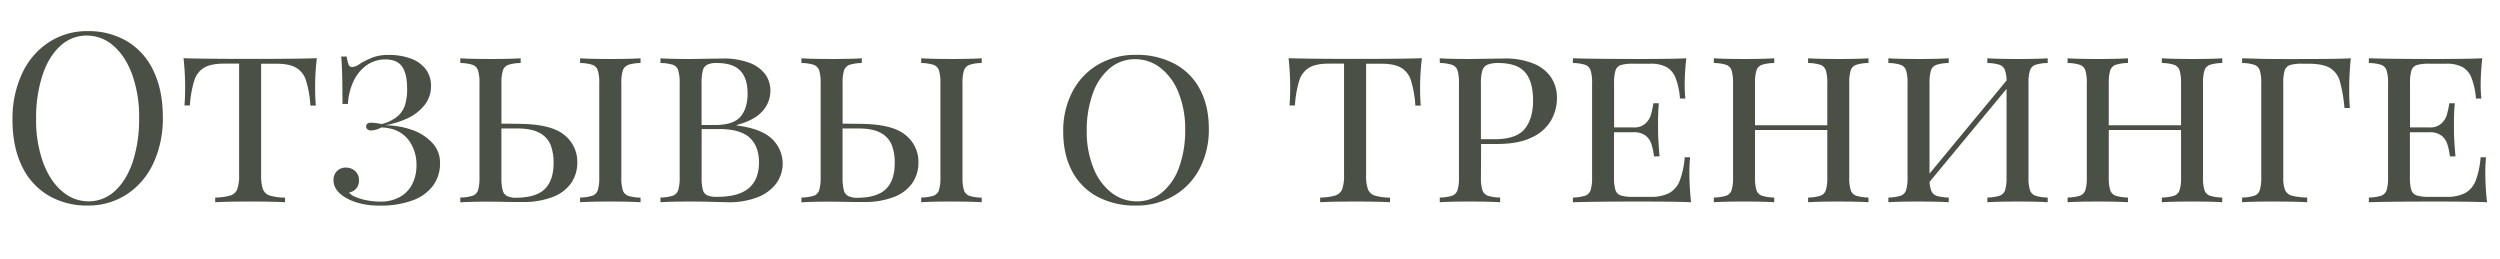
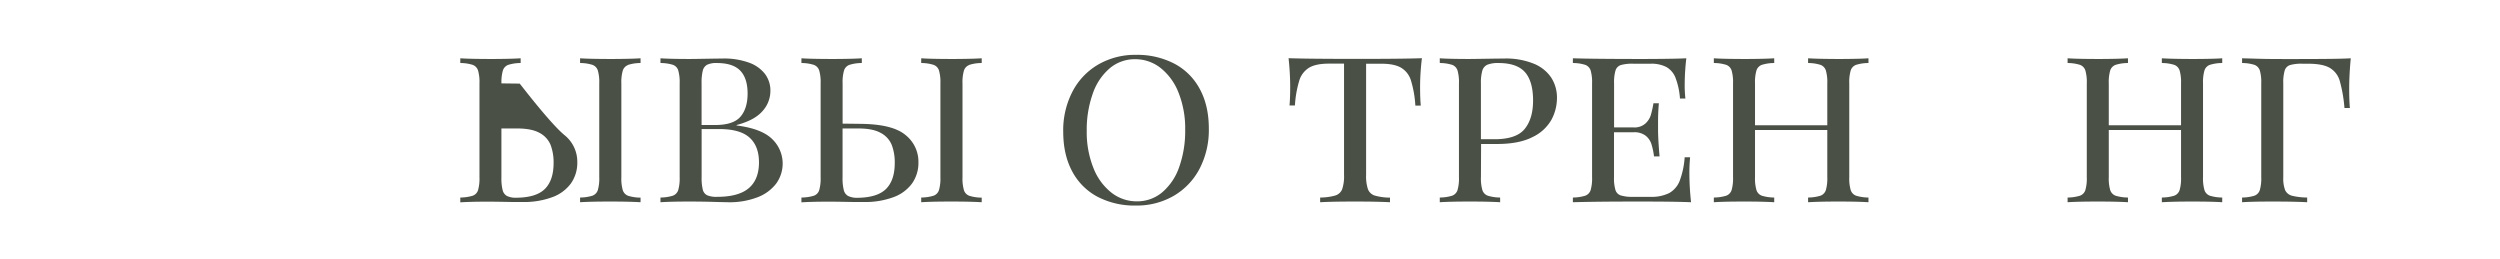
<svg xmlns="http://www.w3.org/2000/svg" id="Layer_1" data-name="Layer 1" viewBox="0 0 1124.93 116.72">
  <defs>
    <style>.cls-1{fill:#4a5045;}</style>
  </defs>
  <title>Iscelenie_vini_materials-04</title>
-   <path class="cls-1" d="M57.27,18.63A30.36,30.36,0,0,1,69.08,31.92q4.19,8.73,4.19,20.74A47.73,47.73,0,0,1,69,73.48a33.46,33.46,0,0,1-12,14,31.51,31.51,0,0,1-17.54,5A33.79,33.79,0,0,1,21.69,87.9,30.42,30.42,0,0,1,9.81,74.65Q5.62,65.94,5.62,53.91A47.89,47.89,0,0,1,9.94,33.09,33.44,33.44,0,0,1,22,19a31.51,31.51,0,0,1,17.54-5A34,34,0,0,1,57.27,18.63ZM27.06,20.74q-5.2,4.76-8,13.27a61.84,61.84,0,0,0-2.81,19.48A56.05,56.05,0,0,0,19.36,73q3.12,8.43,8.51,13a18,18,0,0,0,11.94,4.6,17.19,17.19,0,0,0,12-4.77q5.17-4.76,8-13.27A62.11,62.11,0,0,0,62.6,53.08a56.12,56.12,0,0,0-3.12-19.52q-3.12-8.43-8.48-13A18,18,0,0,0,39.08,16,17.22,17.22,0,0,0,27.06,20.74Z" />
-   <path class="cls-1" d="M141.8,38.77c0,3.67.1,6.59.31,8.74h-2.44a48.26,48.26,0,0,0-2-11.37,10.08,10.08,0,0,0-4.47-5.7c-2.07-1.18-5-1.77-8.87-1.77H117.5v50a18.47,18.47,0,0,0,.83,6.48,4.86,4.86,0,0,0,3,2.83,24.9,24.9,0,0,0,6.92.94V91q-5.52-.31-15.66-.31-10.59,0-15.75.31V88.88a24.9,24.9,0,0,0,6.92-.94,4.86,4.86,0,0,0,3-2.83,18.47,18.47,0,0,0,.83-6.48v-50h-6.82c-3.85,0-6.79.59-8.84,1.77a10.27,10.27,0,0,0-4.48,5.73,48,48,0,0,0-2,11.34H83q.31-3.39.31-8.74a122.11,122.11,0,0,0-.73-12.54q8.85.3,30,.31t30-.31A110.34,110.34,0,0,0,141.8,38.77Z" />
-   <path class="cls-1" d="M184.89,26.36a14.56,14.56,0,0,1,6.68,4.78,12.16,12.16,0,0,1,2.37,7.52A13.51,13.51,0,0,1,191,47.33a21.25,21.25,0,0,1-7.57,5.88,39.58,39.58,0,0,1-10.13,3.15,37.53,37.53,0,0,1,11.84,2,22.26,22.26,0,0,1,9.21,5.75A12.91,12.91,0,0,1,198,73.32a16.83,16.83,0,0,1-3.2,10.3,19.81,19.81,0,0,1-9.32,6.61,41.72,41.72,0,0,1-14.65,2.29q-9.47,0-15.76-3.85-5-3.18-5-7.55A5.52,5.52,0,0,1,151.61,77a5.45,5.45,0,0,1,4-1.59A6,6,0,0,1,159.86,77a5.51,5.51,0,0,1,1.66,4.22,5.26,5.26,0,0,1-1.22,3.59,5.68,5.68,0,0,1-3.25,1.82,6.84,6.84,0,0,0,2.91,2,25.77,25.77,0,0,0,5.15,1.51,31.84,31.84,0,0,0,6,.57,17.44,17.44,0,0,0,9-2.19,13.62,13.62,0,0,0,5.49-5.88,18.56,18.56,0,0,0,1.8-8.22,18.5,18.5,0,0,0-3.2-10.93,14.1,14.1,0,0,0-9-5.72,18.64,18.64,0,0,0-3.64-.42A9.72,9.72,0,0,1,167,58.7a2.73,2.73,0,0,1-1.59-.45,1.5,1.5,0,0,1-.65-1.32c0-1.15.75-1.72,2.24-1.72a26,26,0,0,1,4.73.62,18.84,18.84,0,0,0,6.92-3.3,11.12,11.12,0,0,0,3.54-5.1,23.74,23.74,0,0,0,1-7.67q0-6.57-2.26-9.79t-7.47-3.22a14.35,14.35,0,0,0-8.48,2.6,18.25,18.25,0,0,0-5.88,7.15,27.55,27.55,0,0,0-2.55,10.28H154.1q0-15.45-.57-21.33H156a17.57,17.57,0,0,0,.88,3.64,1.64,1.64,0,0,0,1.62,1.09A7.26,7.26,0,0,0,162,28.67a35,35,0,0,1,5.83-2.86,19.84,19.84,0,0,1,7-1.09A28,28,0,0,1,184.89,26.36Z" />
-   <path class="cls-1" d="M253.94,60.75A15.32,15.32,0,0,1,259.77,73a16.08,16.08,0,0,1-2.84,9.49,17.91,17.91,0,0,1-8.38,6.22,36.64,36.64,0,0,1-13.4,2.19H231c-6-.11-9.66-.16-10.88-.16q-8.54,0-13,.31V88.88a19.58,19.58,0,0,0,5.59-.81,3.89,3.89,0,0,0,2.39-2.47,19.11,19.11,0,0,0,.65-5.88V37.52a18.8,18.8,0,0,0-.65-5.83,4,4,0,0,0-2.39-2.5,18.6,18.6,0,0,0-5.59-.83V26.23q4.41.3,13.63.31,8.64,0,13.53-.31v2.13a18.62,18.62,0,0,0-5.6.83,4,4,0,0,0-2.39,2.5,18.8,18.8,0,0,0-.65,5.83V55.63l8.22.1Q248.12,55.88,253.94,60.75ZM245.2,85q3.9-3.93,3.9-11.63a22.09,22.09,0,0,0-1.35-8.17,10.7,10.7,0,0,0-4.95-5.39c-2.39-1.33-5.73-2-10-2h-7.18v22a22,22,0,0,0,.55,5.72,4.07,4.07,0,0,0,2,2.68,9.33,9.33,0,0,0,4.3.76Q241.29,88.88,245.2,85Zm37.44-55.76a4,4,0,0,0-2.4,2.5,18.8,18.8,0,0,0-.65,5.83v42.2a18.8,18.8,0,0,0,.65,5.83,4,4,0,0,0,2.4,2.5,19.26,19.26,0,0,0,5.59.83V91q-5-.31-13.58-.31-9.11,0-13.63.31V88.88a19.26,19.26,0,0,0,5.59-.83,4,4,0,0,0,2.39-2.5,18.8,18.8,0,0,0,.65-5.83V37.52a18.8,18.8,0,0,0-.65-5.83,4,4,0,0,0-2.39-2.5,18.6,18.6,0,0,0-5.59-.83V26.23q4.51.3,13.63.31,8.58,0,13.58-.31v2.13a18.6,18.6,0,0,0-5.59.83Z" />
+   <path class="cls-1" d="M253.94,60.75A15.32,15.32,0,0,1,259.77,73a16.08,16.08,0,0,1-2.84,9.49,17.91,17.91,0,0,1-8.38,6.22,36.64,36.64,0,0,1-13.4,2.19H231c-6-.11-9.66-.16-10.88-.16q-8.54,0-13,.31V88.88a19.58,19.58,0,0,0,5.59-.81,3.89,3.89,0,0,0,2.39-2.47,19.11,19.11,0,0,0,.65-5.88V37.52a18.8,18.8,0,0,0-.65-5.83,4,4,0,0,0-2.39-2.5,18.6,18.6,0,0,0-5.59-.83V26.23q4.41.3,13.63.31,8.64,0,13.53-.31v2.13a18.62,18.62,0,0,0-5.6.83,4,4,0,0,0-2.39,2.5,18.8,18.8,0,0,0-.65,5.83l8.22.1Q248.12,55.88,253.94,60.75ZM245.2,85q3.9-3.93,3.9-11.63a22.09,22.09,0,0,0-1.35-8.17,10.7,10.7,0,0,0-4.95-5.39c-2.39-1.33-5.73-2-10-2h-7.18v22a22,22,0,0,0,.55,5.72,4.07,4.07,0,0,0,2,2.68,9.33,9.33,0,0,0,4.3.76Q241.29,88.88,245.2,85Zm37.44-55.76a4,4,0,0,0-2.4,2.5,18.8,18.8,0,0,0-.65,5.83v42.2a18.8,18.8,0,0,0,.65,5.83,4,4,0,0,0,2.4,2.5,19.26,19.26,0,0,0,5.59.83V91q-5-.31-13.58-.31-9.11,0-13.63.31V88.88a19.26,19.26,0,0,0,5.59-.83,4,4,0,0,0,2.39-2.5,18.8,18.8,0,0,0,.65-5.83V37.52a18.8,18.8,0,0,0-.65-5.83,4,4,0,0,0-2.39-2.5,18.6,18.6,0,0,0-5.59-.83V26.23q4.51.3,13.63.31,8.58,0,13.58-.31v2.13a18.6,18.6,0,0,0-5.59.83Z" />
  <path class="cls-1" d="M347.4,62.52a15.28,15.28,0,0,1,1.84,20.11,19,19,0,0,1-8.48,6.17A35,35,0,0,1,327.67,91L323,90.9q-6.45-.21-12.59-.21-8.75,0-13.22.31V88.88a19.33,19.33,0,0,0,5.6-.83,4,4,0,0,0,2.39-2.5,18.8,18.8,0,0,0,.65-5.83V37.52a19.11,19.11,0,0,0-.65-5.88,3.88,3.88,0,0,0-2.37-2.47,19.1,19.1,0,0,0-5.62-.81V26.23q4.43.3,13,.31c1.21,0,4.83-.05,10.88-.16l4.16-.05A32.78,32.78,0,0,1,337,28.18a15.73,15.73,0,0,1,7.24,5.12,12.43,12.43,0,0,1,2.42,7.6A13.54,13.54,0,0,1,343,50.11q-3.6,4.06-11.56,6.14v.21Q342.62,57.87,347.4,62.52ZM318.23,29.11a4.16,4.16,0,0,0-2,2.68,23,23,0,0,0-.54,5.73V56.25h6.08q8.18,0,11.4-3.72T336.4,42.1q0-6.87-3.31-10.31T322.5,28.36A9.63,9.63,0,0,0,318.23,29.11Zm18.71,55.55q4.57-3.9,4.58-11.55,0-7.38-4.27-11.21t-13.63-3.83h-7.91V79.72a21.61,21.61,0,0,0,.54,5.67,3.82,3.82,0,0,0,2,2.5,10.81,10.81,0,0,0,4.4.68Q332.36,88.57,336.94,84.66Z" />
  <path class="cls-1" d="M407.45,60.75A15.33,15.33,0,0,1,413.27,73a16.07,16.07,0,0,1-2.83,9.49,17.91,17.91,0,0,1-8.38,6.22,36.64,36.64,0,0,1-13.4,2.19H384.5c-6-.11-9.66-.16-10.88-.16q-8.53,0-13,.31V88.88a19.65,19.65,0,0,0,5.6-.81,3.89,3.89,0,0,0,2.39-2.47,19.11,19.11,0,0,0,.65-5.88V37.52a18.8,18.8,0,0,0-.65-5.83,4,4,0,0,0-2.39-2.5,18.62,18.62,0,0,0-5.6-.83V26.23q4.42.3,13.64.31,8.64,0,13.53-.31v2.13a18.62,18.62,0,0,0-5.6.83,4,4,0,0,0-2.39,2.5,18.8,18.8,0,0,0-.65,5.83V55.63l8.22.1Q401.64,55.88,407.45,60.75ZM398.71,85q3.9-3.93,3.9-11.63a21.86,21.86,0,0,0-1.36-8.17,10.68,10.68,0,0,0-4.94-5.39q-3.58-2-10-2h-7.18v22a22,22,0,0,0,.55,5.72,4.07,4.07,0,0,0,2,2.68A9.33,9.33,0,0,0,386,89Q394.8,88.88,398.71,85Zm37.44-55.76a4,4,0,0,0-2.4,2.5,18.8,18.8,0,0,0-.65,5.83v42.2a18.8,18.8,0,0,0,.65,5.83,4,4,0,0,0,2.4,2.5,19.26,19.26,0,0,0,5.59.83V91q-5-.31-13.58-.31-9.11,0-13.64.31V88.88a19.33,19.33,0,0,0,5.6-.83,4,4,0,0,0,2.39-2.5,18.8,18.8,0,0,0,.65-5.83V37.52a18.8,18.8,0,0,0-.65-5.83,4,4,0,0,0-2.39-2.5,18.62,18.62,0,0,0-5.6-.83V26.23q4.53.3,13.64.31,8.58,0,13.58-.31v2.13a18.6,18.6,0,0,0-5.59.83Z" />
  <path class="cls-1" d="M528.43,28.65a27.41,27.41,0,0,1,11.45,11.42q4.07,7.49,4.06,17.9a37.68,37.68,0,0,1-4.19,18,30.37,30.37,0,0,1-11.66,12.18,33.18,33.18,0,0,1-17,4.34,36,36,0,0,1-17.19-3.93,27.48,27.48,0,0,1-11.43-11.42q-4.05-7.5-4.05-17.9a37.79,37.79,0,0,1,4.18-18.06A30.19,30.19,0,0,1,494.24,29a33.19,33.19,0,0,1,17-4.32A36.13,36.13,0,0,1,528.43,28.65Zm-29.09,2.08a26.08,26.08,0,0,0-7.62,11.39A48.36,48.36,0,0,0,489,58.85a43.42,43.42,0,0,0,3,16.71,26.16,26.16,0,0,0,8.12,11.13,18.37,18.37,0,0,0,11.37,3.91A17.48,17.48,0,0,0,523,86.51a26,26,0,0,0,7.62-11.4,48.36,48.36,0,0,0,2.68-16.73,43.37,43.37,0,0,0-3-16.7,26.27,26.27,0,0,0-8.12-11.14,18.36,18.36,0,0,0-11.37-3.9A17.43,17.43,0,0,0,499.34,30.73Z" />
  <path class="cls-1" d="M639,38.77c0,3.67.1,6.59.31,8.74h-2.44a48.26,48.26,0,0,0-2-11.37,10.08,10.08,0,0,0-4.47-5.7c-2.07-1.18-5-1.77-8.87-1.77h-6.82v50a18.47,18.47,0,0,0,.83,6.48,4.86,4.86,0,0,0,3,2.83,24.9,24.9,0,0,0,6.92.94V91q-5.52-.31-15.66-.31-10.62,0-15.77.31V88.88a24.9,24.9,0,0,0,6.92-.94,4.86,4.86,0,0,0,3-2.83,18.47,18.47,0,0,0,.83-6.48v-50H598c-3.85,0-6.79.59-8.84,1.77a10.27,10.27,0,0,0-4.48,5.73,48,48,0,0,0-2,11.34h-2.44q.32-3.39.31-8.74a122.11,122.11,0,0,0-.73-12.54q8.85.3,30,.31t30-.31A110.09,110.09,0,0,0,639,38.77Z" />
  <path class="cls-1" d="M666.38,79.72a18.8,18.8,0,0,0,.65,5.83,4,4,0,0,0,2.4,2.5,19.26,19.26,0,0,0,5.59.83V91q-4.89-.31-13.53-.31-9.16,0-13.63.31V88.88a19.26,19.26,0,0,0,5.59-.83,4,4,0,0,0,2.39-2.5,18.8,18.8,0,0,0,.65-5.83V37.52a18.8,18.8,0,0,0-.65-5.83,4,4,0,0,0-2.39-2.5,18.6,18.6,0,0,0-5.59-.83V26.23q4.41.3,13,.31,1.86,0,11.55-.16l4.52-.05a33.37,33.37,0,0,1,13,2.24,17.22,17.22,0,0,1,8,6.24,16.47,16.47,0,0,1,2.66,9.32,20.61,20.61,0,0,1-2.5,9.78,19.07,19.07,0,0,1-8.53,7.78q-6,3.09-15.93,3.1h-7.18Zm2.92-50.61a4.18,4.18,0,0,0-2.3,2.68,19.77,19.77,0,0,0-.63,5.73V62.65h6.09q9.88,0,13.63-4.66t3.75-12.72q0-8.64-3.62-12.77t-11.94-4.14A12.79,12.79,0,0,0,669.3,29.11Z" />
  <path class="cls-1" d="M760.93,91q-6.91-.31-23.36-.31-19.68,0-29.82.31V88.88a19.26,19.26,0,0,0,5.59-.83,4,4,0,0,0,2.4-2.5,18.8,18.8,0,0,0,.65-5.83V37.52a18.8,18.8,0,0,0-.65-5.83,4,4,0,0,0-2.4-2.5,18.6,18.6,0,0,0-5.59-.83V26.23q10.15.3,29.82.31,14.92,0,21.23-.31a102.92,102.92,0,0,0-.73,11.5,53.91,53.91,0,0,0,.31,6.6h-2.44a32.69,32.69,0,0,0-2-9.31,9.51,9.51,0,0,0-4.11-4.86,14.54,14.54,0,0,0-7.1-1.49h-7.81a18.81,18.81,0,0,0-5.59.6,3.75,3.75,0,0,0-2.39,2.42,18.8,18.8,0,0,0-.65,5.83V57.34h8.84a7.34,7.34,0,0,0,5.23-1.74,8.59,8.59,0,0,0,2.47-3.85A43.26,43.26,0,0,0,744,46.47h2.44q-.36,4.16-.36,7.91l0,4q0,4.27.68,12h-2.5a30.88,30.88,0,0,0-1.17-5.56,7.9,7.9,0,0,0-2.65-3.8,8.34,8.34,0,0,0-5.34-1.51h-8.84V79.72a18.61,18.61,0,0,0,.65,5.8,3.79,3.79,0,0,0,2.39,2.42,17.9,17.9,0,0,0,5.59.63h7.81a17.68,17.68,0,0,0,8.38-1.69,10.75,10.75,0,0,0,4.73-5.52,36.94,36.94,0,0,0,2.24-10.59h2.45a72.38,72.38,0,0,0-.32,7.65A123,123,0,0,0,760.93,91Z" />
  <path class="cls-1" d="M835.16,29.19a4,4,0,0,0-2.39,2.5,18.8,18.8,0,0,0-.65,5.83v42.2a18.8,18.8,0,0,0,.65,5.83,4,4,0,0,0,2.39,2.5,19.33,19.33,0,0,0,5.6.83V91q-4.43-.31-13.64-.31-8.54,0-13.53.31V88.88a19.33,19.33,0,0,0,5.6-.83,4,4,0,0,0,2.39-2.5,18.8,18.8,0,0,0,.65-5.83V58.49H789.71V79.72a18.8,18.8,0,0,0,.65,5.83,4,4,0,0,0,2.39,2.5,19.33,19.33,0,0,0,5.6.83V91q-4.89-.31-13.53-.31-9.17,0-13.64.31V88.88a19.33,19.33,0,0,0,5.6-.83,4,4,0,0,0,2.39-2.5,18.8,18.8,0,0,0,.65-5.83V37.52a18.8,18.8,0,0,0-.65-5.83,4,4,0,0,0-2.39-2.5,18.62,18.62,0,0,0-5.6-.83V26.23q4.43.3,13.64.31,8.64,0,13.53-.31v2.13a18.62,18.62,0,0,0-5.6.83,4,4,0,0,0-2.39,2.5,18.8,18.8,0,0,0-.65,5.83V56.36h32.52V37.52a18.8,18.8,0,0,0-.65-5.83,4,4,0,0,0-2.39-2.5,18.62,18.62,0,0,0-5.6-.83V26.23q5,.3,13.53.31,9.21,0,13.64-.31v2.13A18.62,18.62,0,0,0,835.16,29.19Z" />
-   <path class="cls-1" d="M915.82,29.19a4,4,0,0,0-2.39,2.5,18.51,18.51,0,0,0-.66,5.83v42.2a18.51,18.51,0,0,0,.66,5.83,4,4,0,0,0,2.39,2.5,19.26,19.26,0,0,0,5.59.83V91q-4.42-.31-13.63-.31-8.53,0-13.53.31V88.88a19.26,19.26,0,0,0,5.59-.83,4,4,0,0,0,2.4-2.5,18.8,18.8,0,0,0,.65-5.83V40L868.28,81.8a11.29,11.29,0,0,0,.91,4.4,4.09,4.09,0,0,0,2.48,2,22.23,22.23,0,0,0,5.2.7V91q-4.95-.31-13.53-.31-9.21,0-13.63.31V88.88a19.26,19.26,0,0,0,5.59-.83,4,4,0,0,0,2.39-2.5,18.8,18.8,0,0,0,.65-5.83V37.52a18.8,18.8,0,0,0-.65-5.83,4,4,0,0,0-2.39-2.5,18.6,18.6,0,0,0-5.59-.83V26.23q4.41.3,13.63.31,8.58,0,13.53-.31v2.13a18.6,18.6,0,0,0-5.59.83,4,4,0,0,0-2.4,2.5,18.8,18.8,0,0,0-.65,5.83V78.11l34.66-41.89a13.66,13.66,0,0,0-.83-4.95,4.09,4.09,0,0,0-2.45-2.16,20.28,20.28,0,0,0-5.36-.75V26.23q5,.3,13.53.31,9.15,0,13.63-.31v2.13A18.6,18.6,0,0,0,915.82,29.19Z" />
  <path class="cls-1" d="M994.34,29.19a4,4,0,0,0-2.39,2.5,18.8,18.8,0,0,0-.65,5.83v42.2a18.8,18.8,0,0,0,.65,5.83,4,4,0,0,0,2.39,2.5,19.33,19.33,0,0,0,5.6.83V91q-4.43-.31-13.64-.31-8.53,0-13.53.31V88.88a19.33,19.33,0,0,0,5.6-.83,4,4,0,0,0,2.39-2.5,18.8,18.8,0,0,0,.65-5.83V58.49H948.89V79.72a18.8,18.8,0,0,0,.65,5.83,4,4,0,0,0,2.39,2.5,19.33,19.33,0,0,0,5.6.83V91c-3.26-.21-7.78-.31-13.53-.31q-9.16,0-13.64.31V88.88a19.33,19.33,0,0,0,5.6-.83,4,4,0,0,0,2.39-2.5,18.8,18.8,0,0,0,.65-5.83V37.52a18.8,18.8,0,0,0-.65-5.83,4,4,0,0,0-2.39-2.5,18.62,18.62,0,0,0-5.6-.83V26.23q4.42.3,13.64.31c5.75,0,10.27-.11,13.53-.31v2.13a18.62,18.62,0,0,0-5.6.83,4,4,0,0,0-2.39,2.5,18.8,18.8,0,0,0-.65,5.83V56.36h32.52V37.52a18.8,18.8,0,0,0-.65-5.83,4,4,0,0,0-2.39-2.5,18.62,18.62,0,0,0-5.6-.83V26.23q5,.3,13.53.31,9.21,0,13.64-.31v2.13A18.62,18.62,0,0,0,994.34,29.19Z" />
  <path class="cls-1" d="M1057.07,39.86c0,3.57.11,6.49.31,8.74h-2.44a63.6,63.6,0,0,0-2.13-12.25,10,10,0,0,0-4.51-5.83c-2.13-1.23-5.39-1.85-9.8-1.85h-2.45a18.81,18.81,0,0,0-5.59.6,3.78,3.78,0,0,0-2.4,2.42,18.8,18.8,0,0,0-.65,5.83v42.2a15,15,0,0,0,.83,5.83,4.69,4.69,0,0,0,3,2.5,29.37,29.37,0,0,0,6.92.83V91c-3.67-.21-8.9-.31-15.66-.31q-9.16,0-13.63.31V88.88a19.26,19.26,0,0,0,5.59-.83,4,4,0,0,0,2.39-2.5,18.8,18.8,0,0,0,.65-5.83V37.52a18.8,18.8,0,0,0-.65-5.83,4,4,0,0,0-2.39-2.5,18.6,18.6,0,0,0-5.59-.83V26.23l3.85.1q6.24.21,9.68.21,2.28,0,6.71.05l10.67-.05q12.69,0,18-.31Q1057.07,33.82,1057.07,39.86Z" />
-   <path class="cls-1" d="M1119.1,91q-6.91-.31-23.36-.31-19.68,0-29.82.31V88.88a19.26,19.26,0,0,0,5.59-.83,4,4,0,0,0,2.4-2.5,18.8,18.8,0,0,0,.65-5.83V37.52a18.8,18.8,0,0,0-.65-5.83,4,4,0,0,0-2.4-2.5,18.6,18.6,0,0,0-5.59-.83V26.23q10.14.3,29.82.31,14.92,0,21.23-.31a102.92,102.92,0,0,0-.73,11.5,53.91,53.91,0,0,0,.31,6.6h-2.45a32.69,32.69,0,0,0-2-9.31,9.51,9.51,0,0,0-4.11-4.86,14.66,14.66,0,0,0-7.1-1.49h-7.81a18.81,18.81,0,0,0-5.59.6,3.78,3.78,0,0,0-2.4,2.42,18.8,18.8,0,0,0-.65,5.83V57.34h8.85a7.34,7.34,0,0,0,5.23-1.74,8.59,8.59,0,0,0,2.47-3.85,45.59,45.59,0,0,0,1.15-5.28h2.44q-.36,4.16-.36,7.91v4q0,4.27.68,12h-2.5a30.88,30.88,0,0,0-1.17-5.56,7.91,7.91,0,0,0-2.66-3.8,8.3,8.3,0,0,0-5.33-1.51h-8.85V79.72a18.61,18.61,0,0,0,.65,5.8,3.85,3.85,0,0,0,2.4,2.42,17.9,17.9,0,0,0,5.59.63h7.81a17.68,17.68,0,0,0,8.38-1.69,10.79,10.79,0,0,0,4.73-5.52,36.94,36.94,0,0,0,2.24-10.59h2.44c-.23,2.54-.33,5.1-.31,7.65A120.33,120.33,0,0,0,1119.1,91Z" />
</svg>